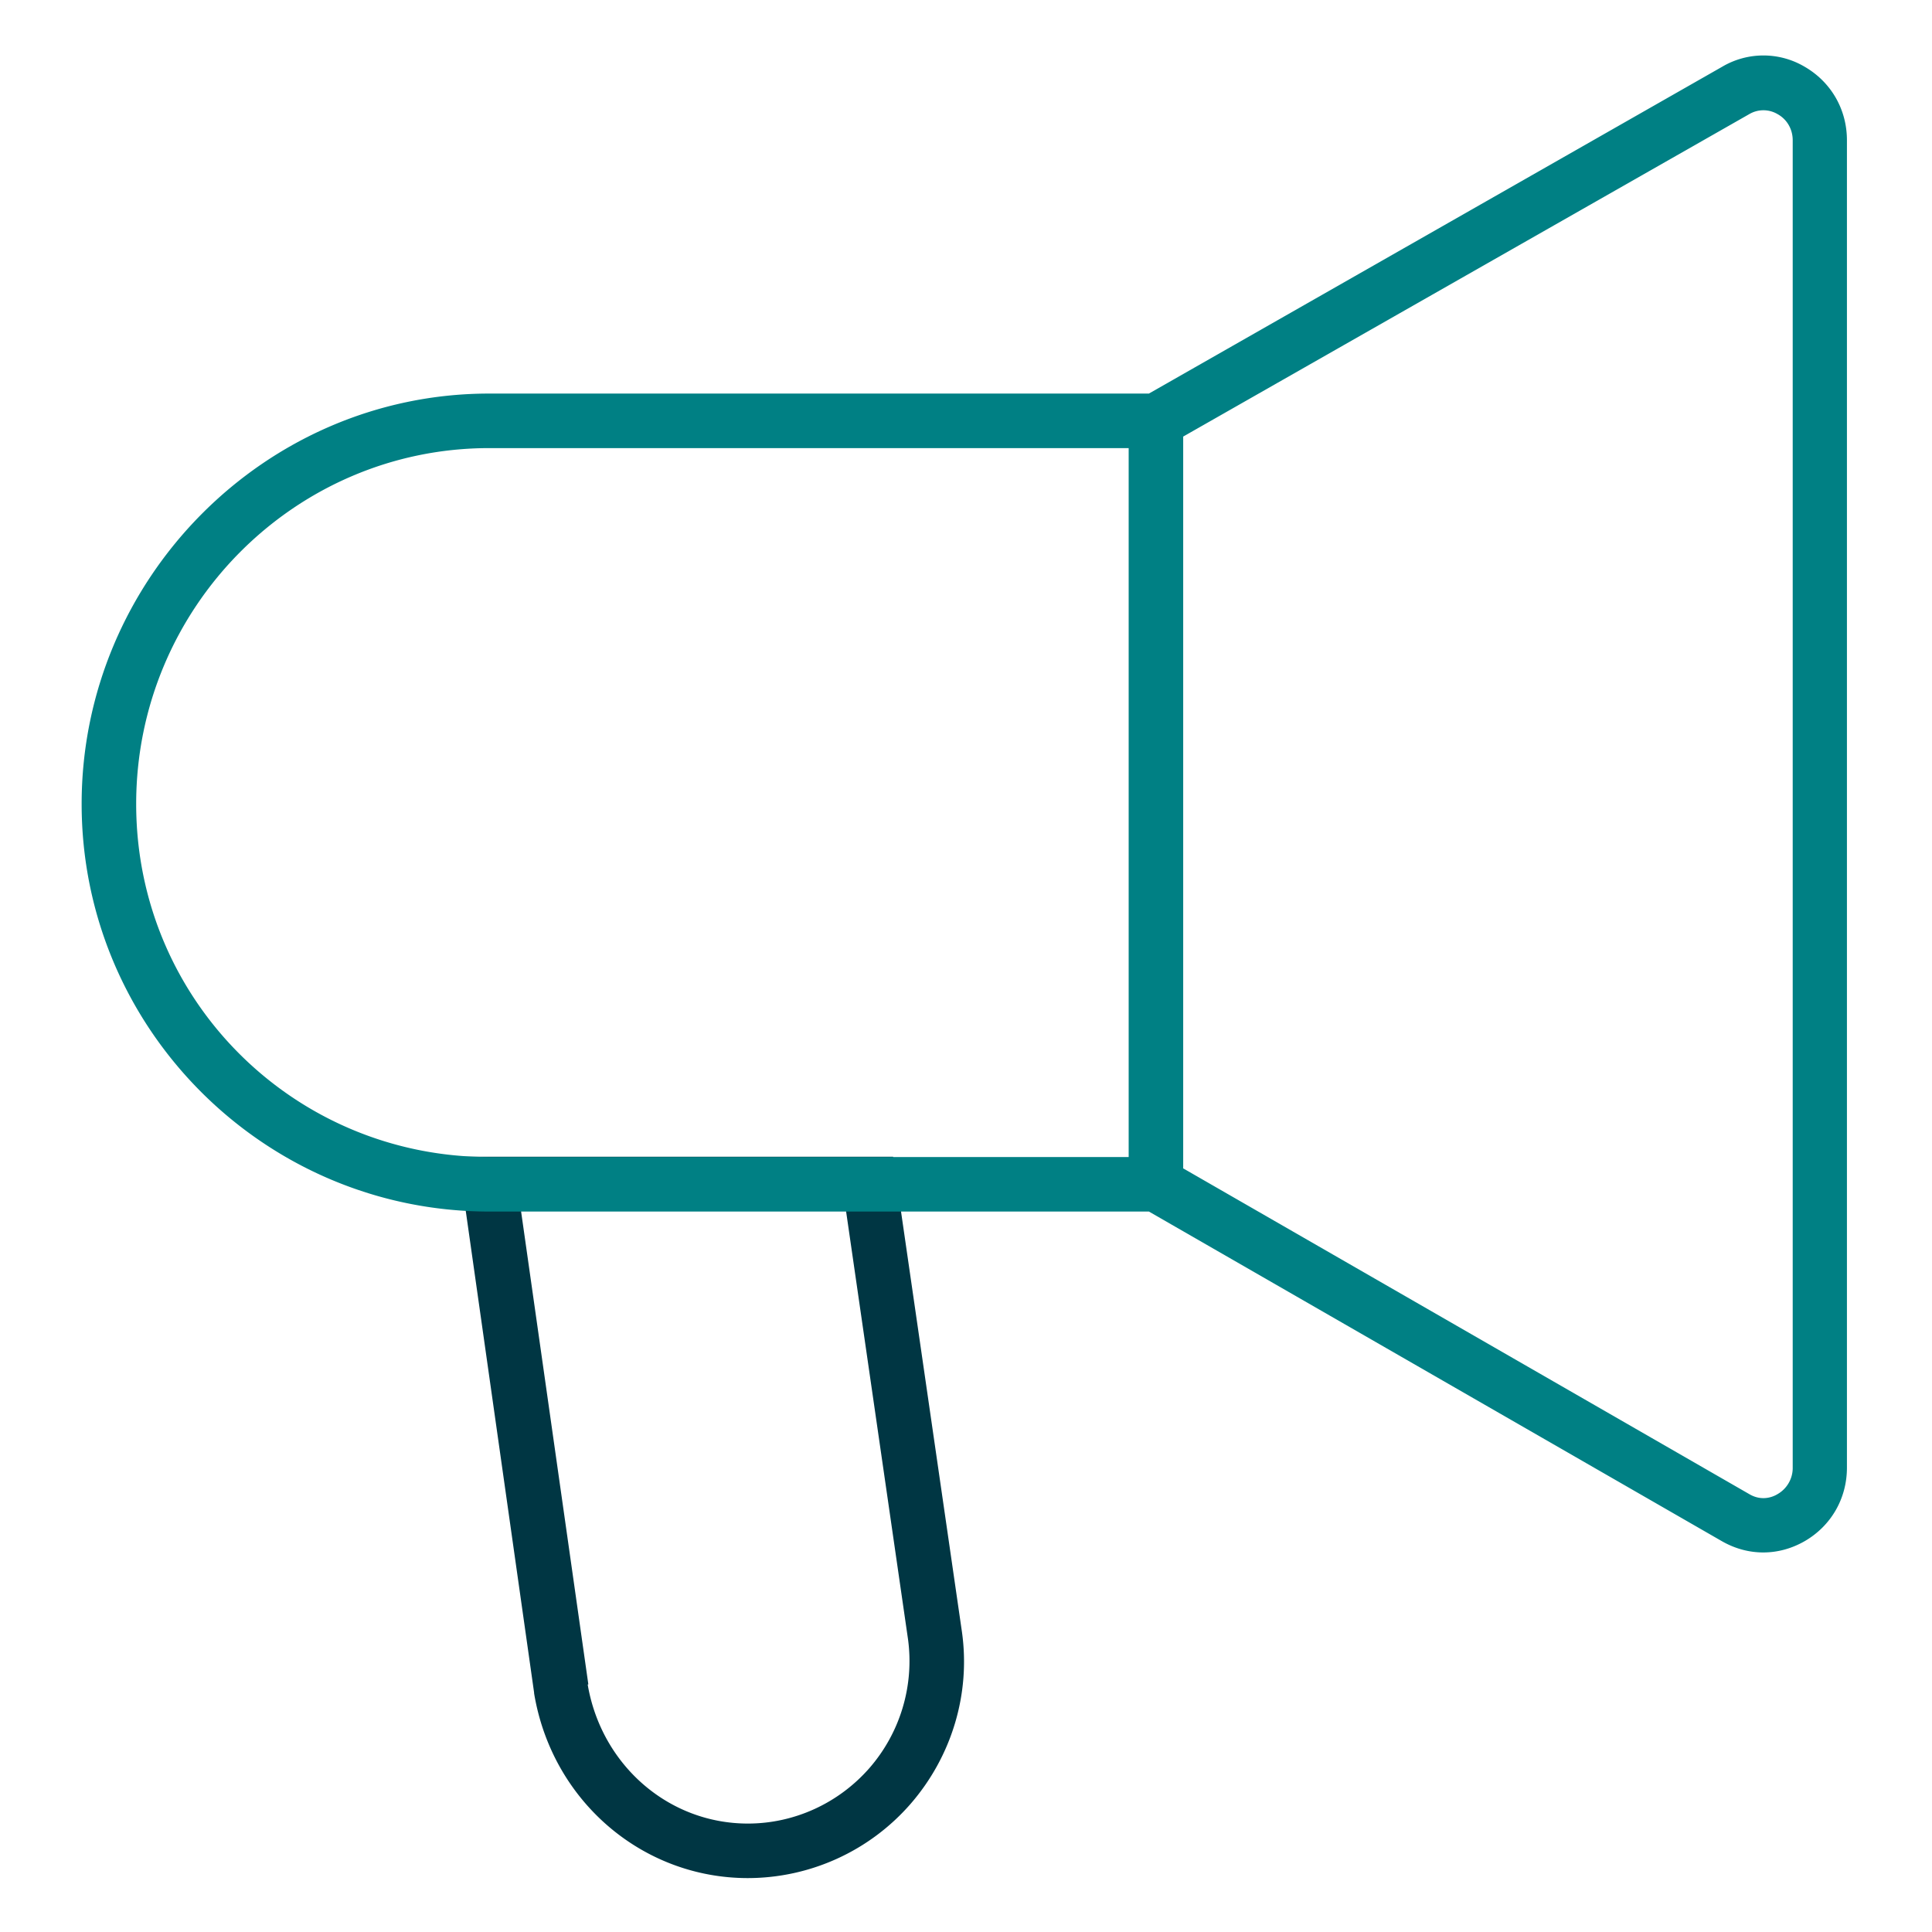
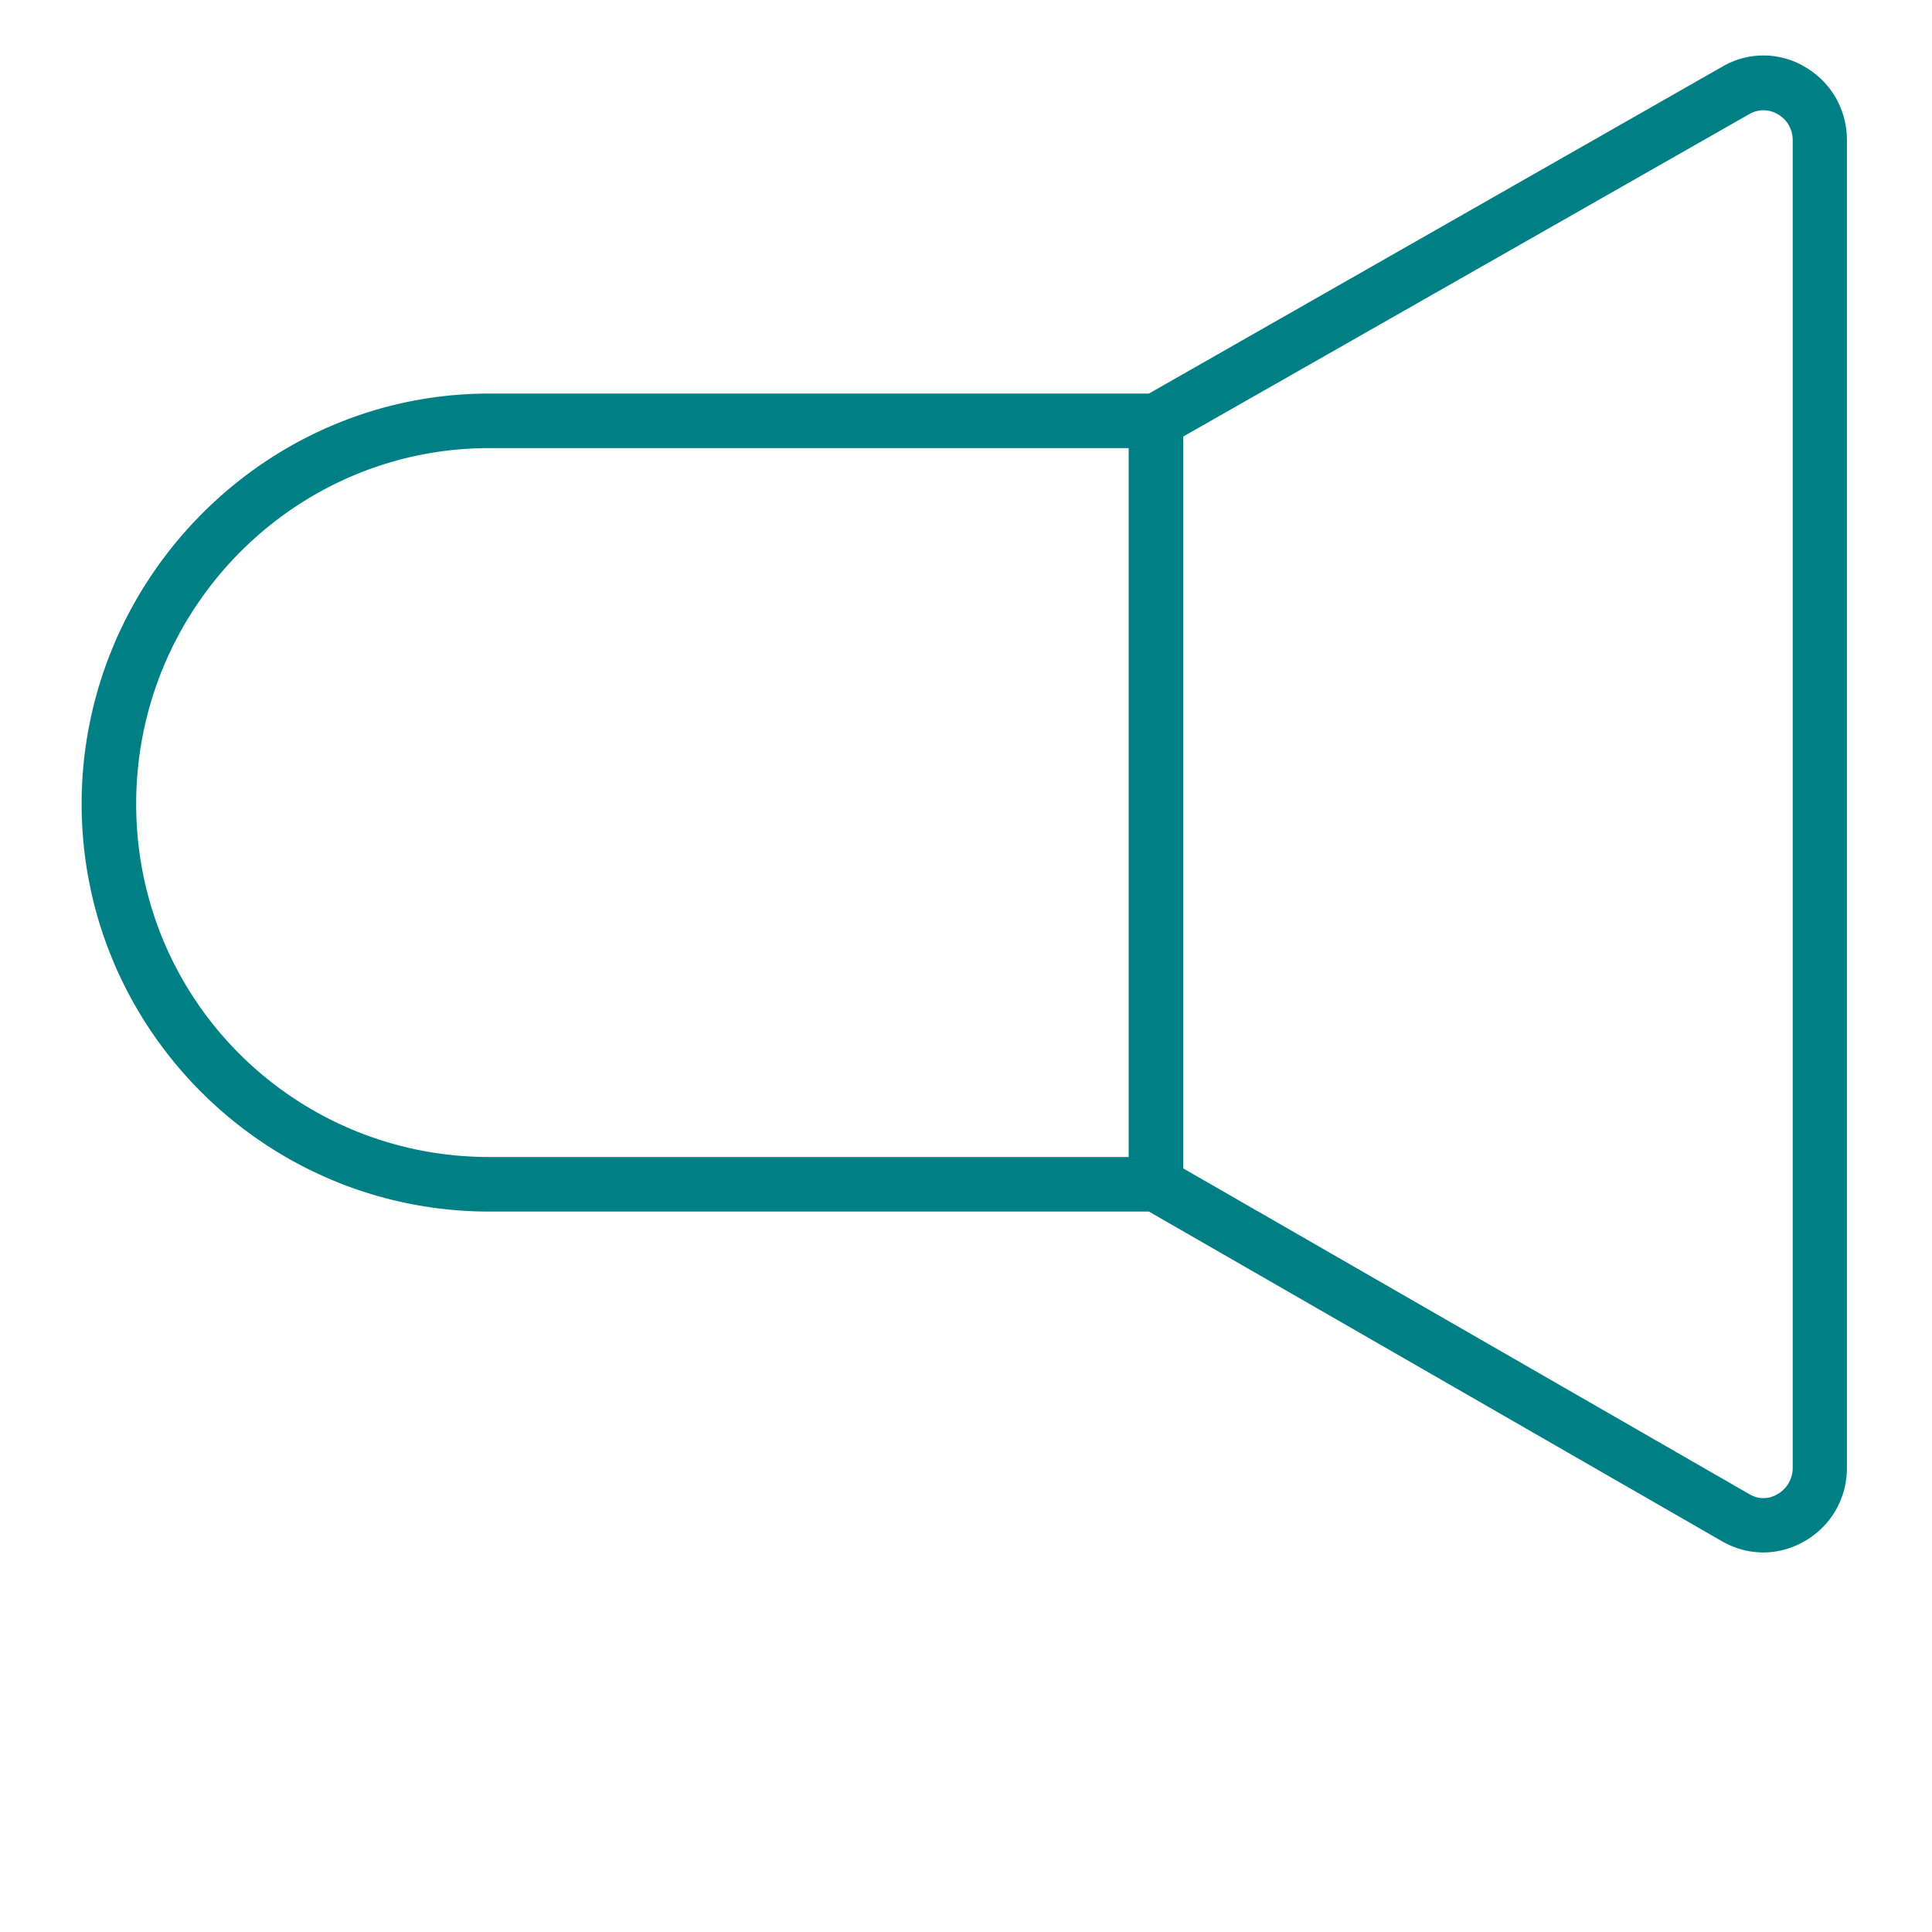
<svg xmlns="http://www.w3.org/2000/svg" viewBox="0 0 62 62">
-   <path fill="#003643" d="M24 60.27c-3.4 0-6.29-2.49-6.86-5.93v-.02l-2.44-17.2h13.96l2.21 15.25c.28 1.99-.33 4-1.65 5.52A6.935 6.935 0 0 1 24 60.27Zm-5.14-6.21c.44 2.58 2.59 4.46 5.14 4.46 1.49 0 2.91-.65 3.9-1.78a5.23 5.23 0 0 0 1.24-4.13l-1.99-13.75H16.72l2.16 15.19Z" />
  <path fill="#008084" d="M56.59 49.82c-.46 0-.91-.12-1.33-.36L36.87 38.88H15.7c-7.21 0-13.08-5.87-13.08-13.08S8.49 12.63 15.7 12.63h21.17l18.4-10.49a2.6 2.6 0 0 1 2.64 0c.85.49 1.36 1.37 1.36 2.36v42.6c0 .99-.51 1.87-1.36 2.36-.42.24-.87.36-1.33.36ZM37.98 37.5l18.16 10.45c.41.24.77.08.9 0 .3-.17.49-.49.49-.84V4.5c0-.35-.18-.67-.49-.84a.894.894 0 0 0-.9 0L37.97 14.01V37.5Zm-.88.51ZM15.7 14.38c-6.24 0-11.33 5.12-11.33 11.42S9.45 37.13 15.7 37.13h20.52V14.38H15.7Zm21.4-.88Z" />
</svg>